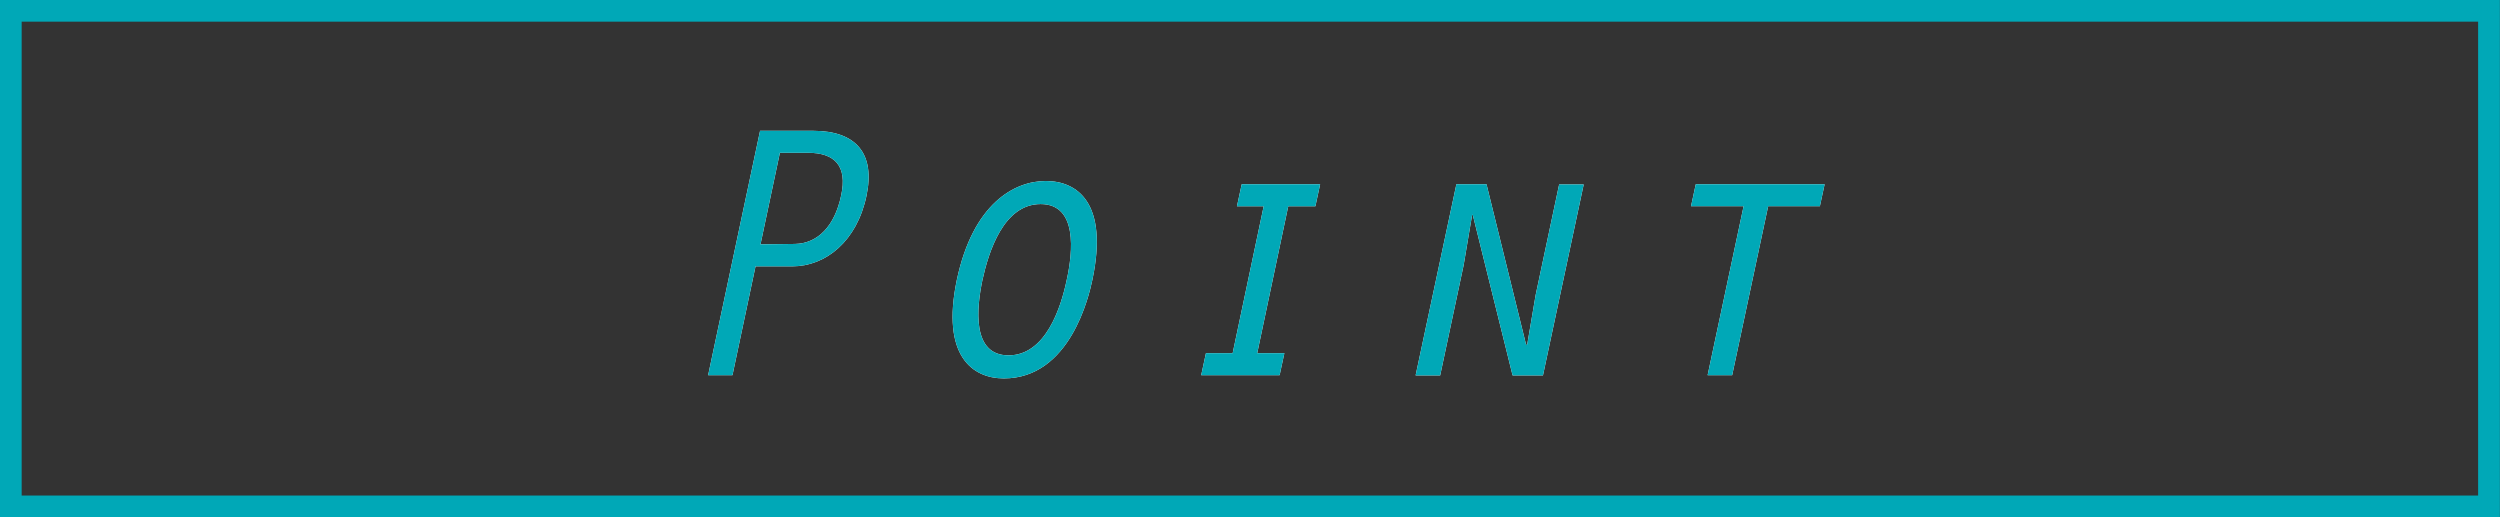
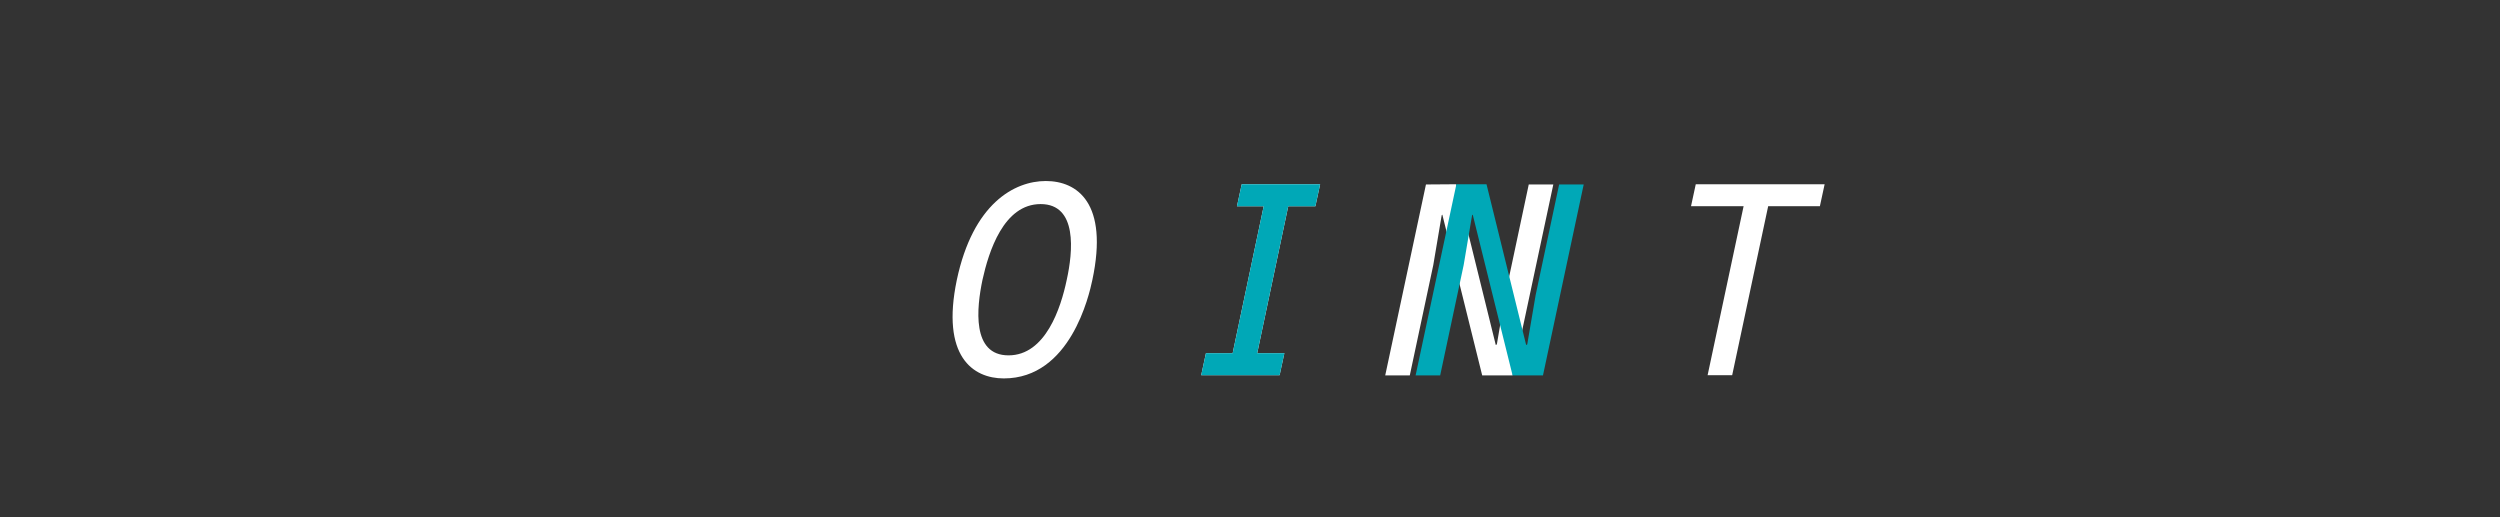
<svg xmlns="http://www.w3.org/2000/svg" id="_レイヤー_2" data-name="レイヤー 2" viewBox="0 0 116.01 24.01">
  <rect x="0" y="0" width="116.01" height="24.01" fill="#333333" stroke="none" />
  <defs>
    <style>
      .cls-1 {
        fill: #fff;
      }

      .cls-2 {
        fill: #00a8b7;
      }

      .cls-3 {
        fill: none;
        stroke: #00a8b7;
        stroke-miterlimit: 10;
        stroke-width: 1.01px;
      }
    </style>
  </defs>
  <g id="_テキスト" data-name="テキスト">
-     <rect class="cls-3" x=".5" y=".5" width="115" height="23" />
    <g>
      <g>
-         <path class="cls-1" d="M34,17.41h-1.14l2.41-11.34h2.46c2.01,0,2.89,1.07,2.48,3.01-.44,2.11-1.89,3.28-3.45,3.28h-1.7l-1.07,5.05ZM35.29,11.34l1.6-.02c1.05-.02,1.84-.82,2.14-2.24.31-1.39-.31-1.99-1.53-1.99h-1.31l-.9,4.25Z" />
        <path class="cls-1" d="M50.69,12.99c-.15.71-1.02,4.57-4.11,4.57-1.43,0-2.92-1.02-2.18-4.57.75-3.54,2.67-4.59,4.13-4.59s2.92,1.02,2.16,4.59ZM45.59,12.99c-.27,1.29-.51,3.5,1.21,3.5s2.43-2.21,2.7-3.5c.29-1.31.51-3.52-1.21-3.52s-2.41,2.21-2.7,3.52Z" />
        <path class="cls-1" d="M55.96,16.39h1.24l1.44-6.82h-1.24l.22-1.02h3.64l-.22,1.02h-1.26l-1.44,6.82h1.26l-.22,1.02h-3.64l.22-1.02Z" />
-         <path class="cls-1" d="M67.57,8.55h1.41l1.84,7.46.05-.03.39-2.29,1.09-5.13h1.14l-1.89,8.86h-1.41l-1.85-7.46-.03.03-.39,2.31-1.09,5.12h-1.14l1.89-8.86Z" />
+         <path class="cls-1" d="M67.57,8.55l1.84,7.46.05-.03.39-2.29,1.09-5.13h1.14l-1.89,8.86h-1.41l-1.85-7.46-.03.03-.39,2.31-1.09,5.12h-1.14l1.89-8.86Z" />
        <path class="cls-1" d="M80.92,9.57h-2.45l.22-1.02h5.98l-.22,1.02h-2.4l-1.67,7.84h-1.14l1.67-7.84Z" />
      </g>
      <g>
-         <path class="cls-2" d="M34,17.41h-1.14l2.41-11.34h2.46c2.01,0,2.89,1.07,2.48,3.01-.44,2.11-1.89,3.28-3.45,3.28h-1.7l-1.07,5.05ZM35.29,11.34l1.6-.02c1.05-.02,1.84-.82,2.14-2.24.31-1.39-.31-1.99-1.53-1.99h-1.31l-.9,4.25Z" />
-         <path class="cls-2" d="M50.69,12.99c-.15.71-1.02,4.57-4.11,4.57-1.43,0-2.92-1.02-2.18-4.57.75-3.54,2.67-4.59,4.13-4.59s2.92,1.02,2.16,4.59ZM45.59,12.99c-.27,1.29-.51,3.5,1.21,3.5s2.43-2.21,2.7-3.5c.29-1.31.51-3.52-1.21-3.52s-2.41,2.21-2.7,3.52Z" />
        <path class="cls-2" d="M55.96,16.39h1.24l1.44-6.82h-1.24l.22-1.02h3.64l-.22,1.02h-1.26l-1.44,6.82h1.26l-.22,1.02h-3.64l.22-1.02Z" />
        <path class="cls-2" d="M67.57,8.55h1.41l1.84,7.46.05-.03.39-2.29,1.09-5.13h1.14l-1.89,8.86h-1.41l-1.85-7.46-.03.03-.39,2.31-1.09,5.12h-1.14l1.89-8.86Z" />
-         <path class="cls-2" d="M80.92,9.57h-2.45l.22-1.02h5.98l-.22,1.02h-2.4l-1.67,7.84h-1.14l1.67-7.84Z" />
      </g>
    </g>
  </g>
</svg>